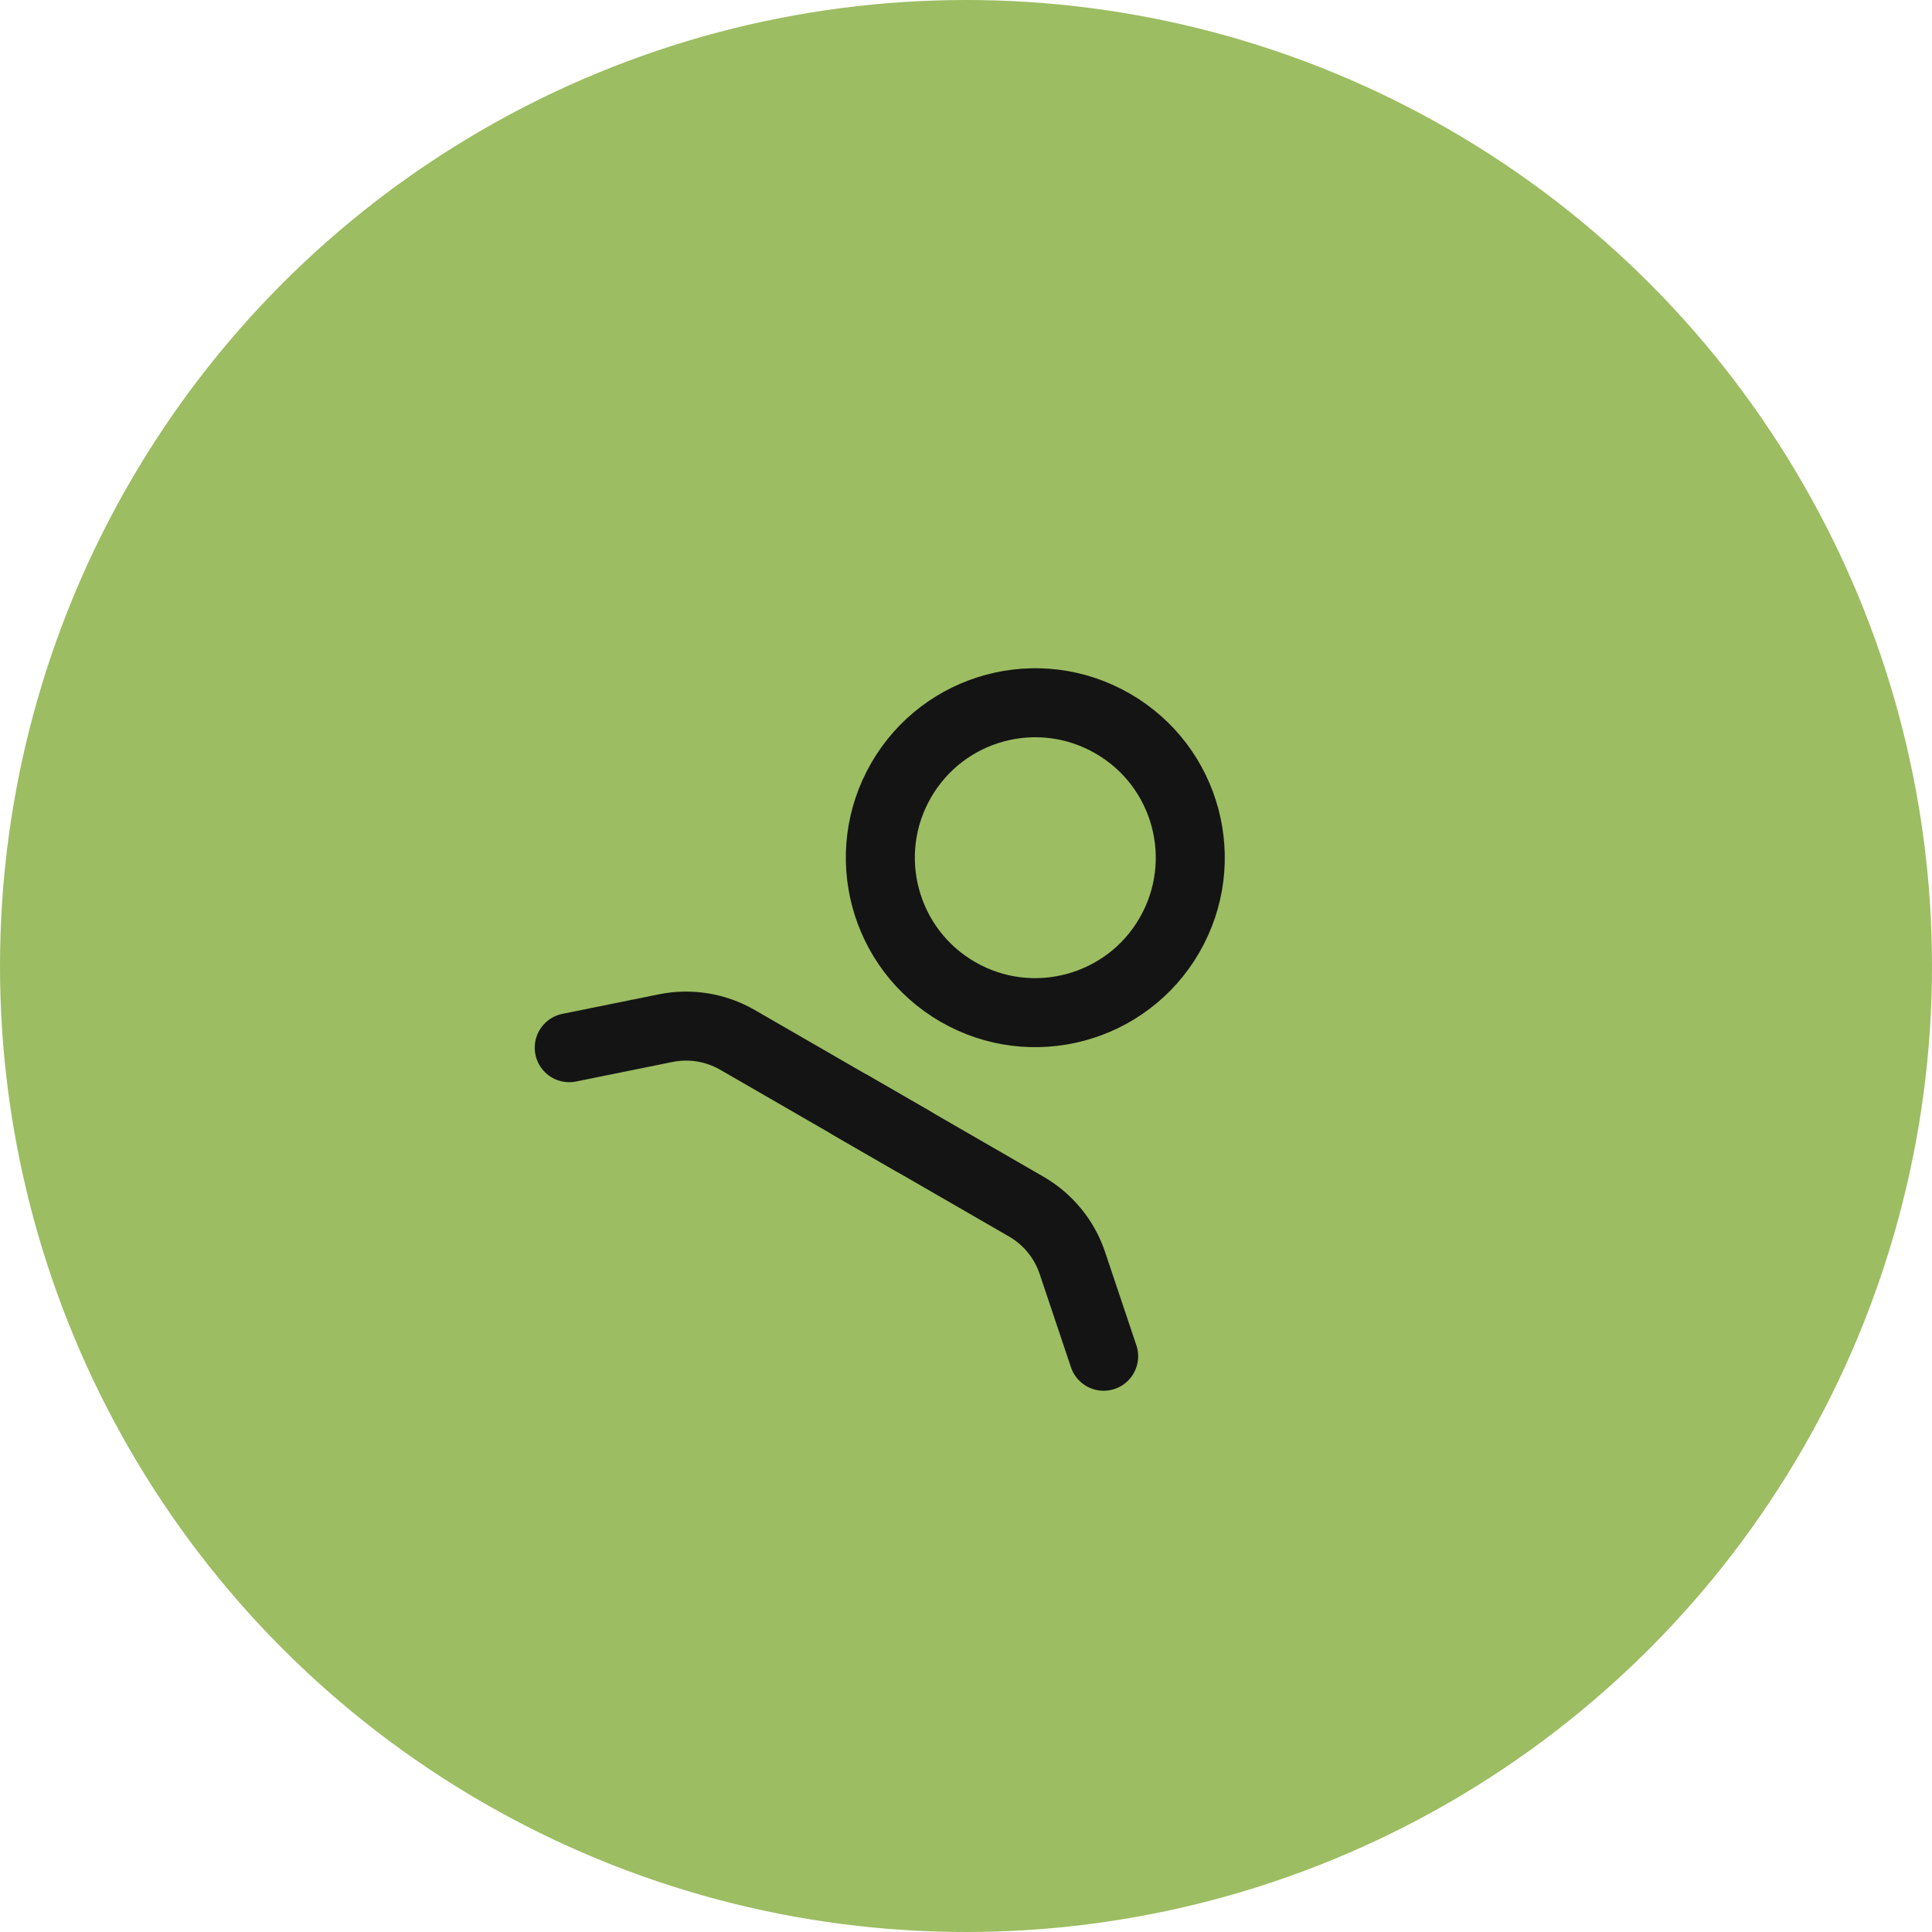
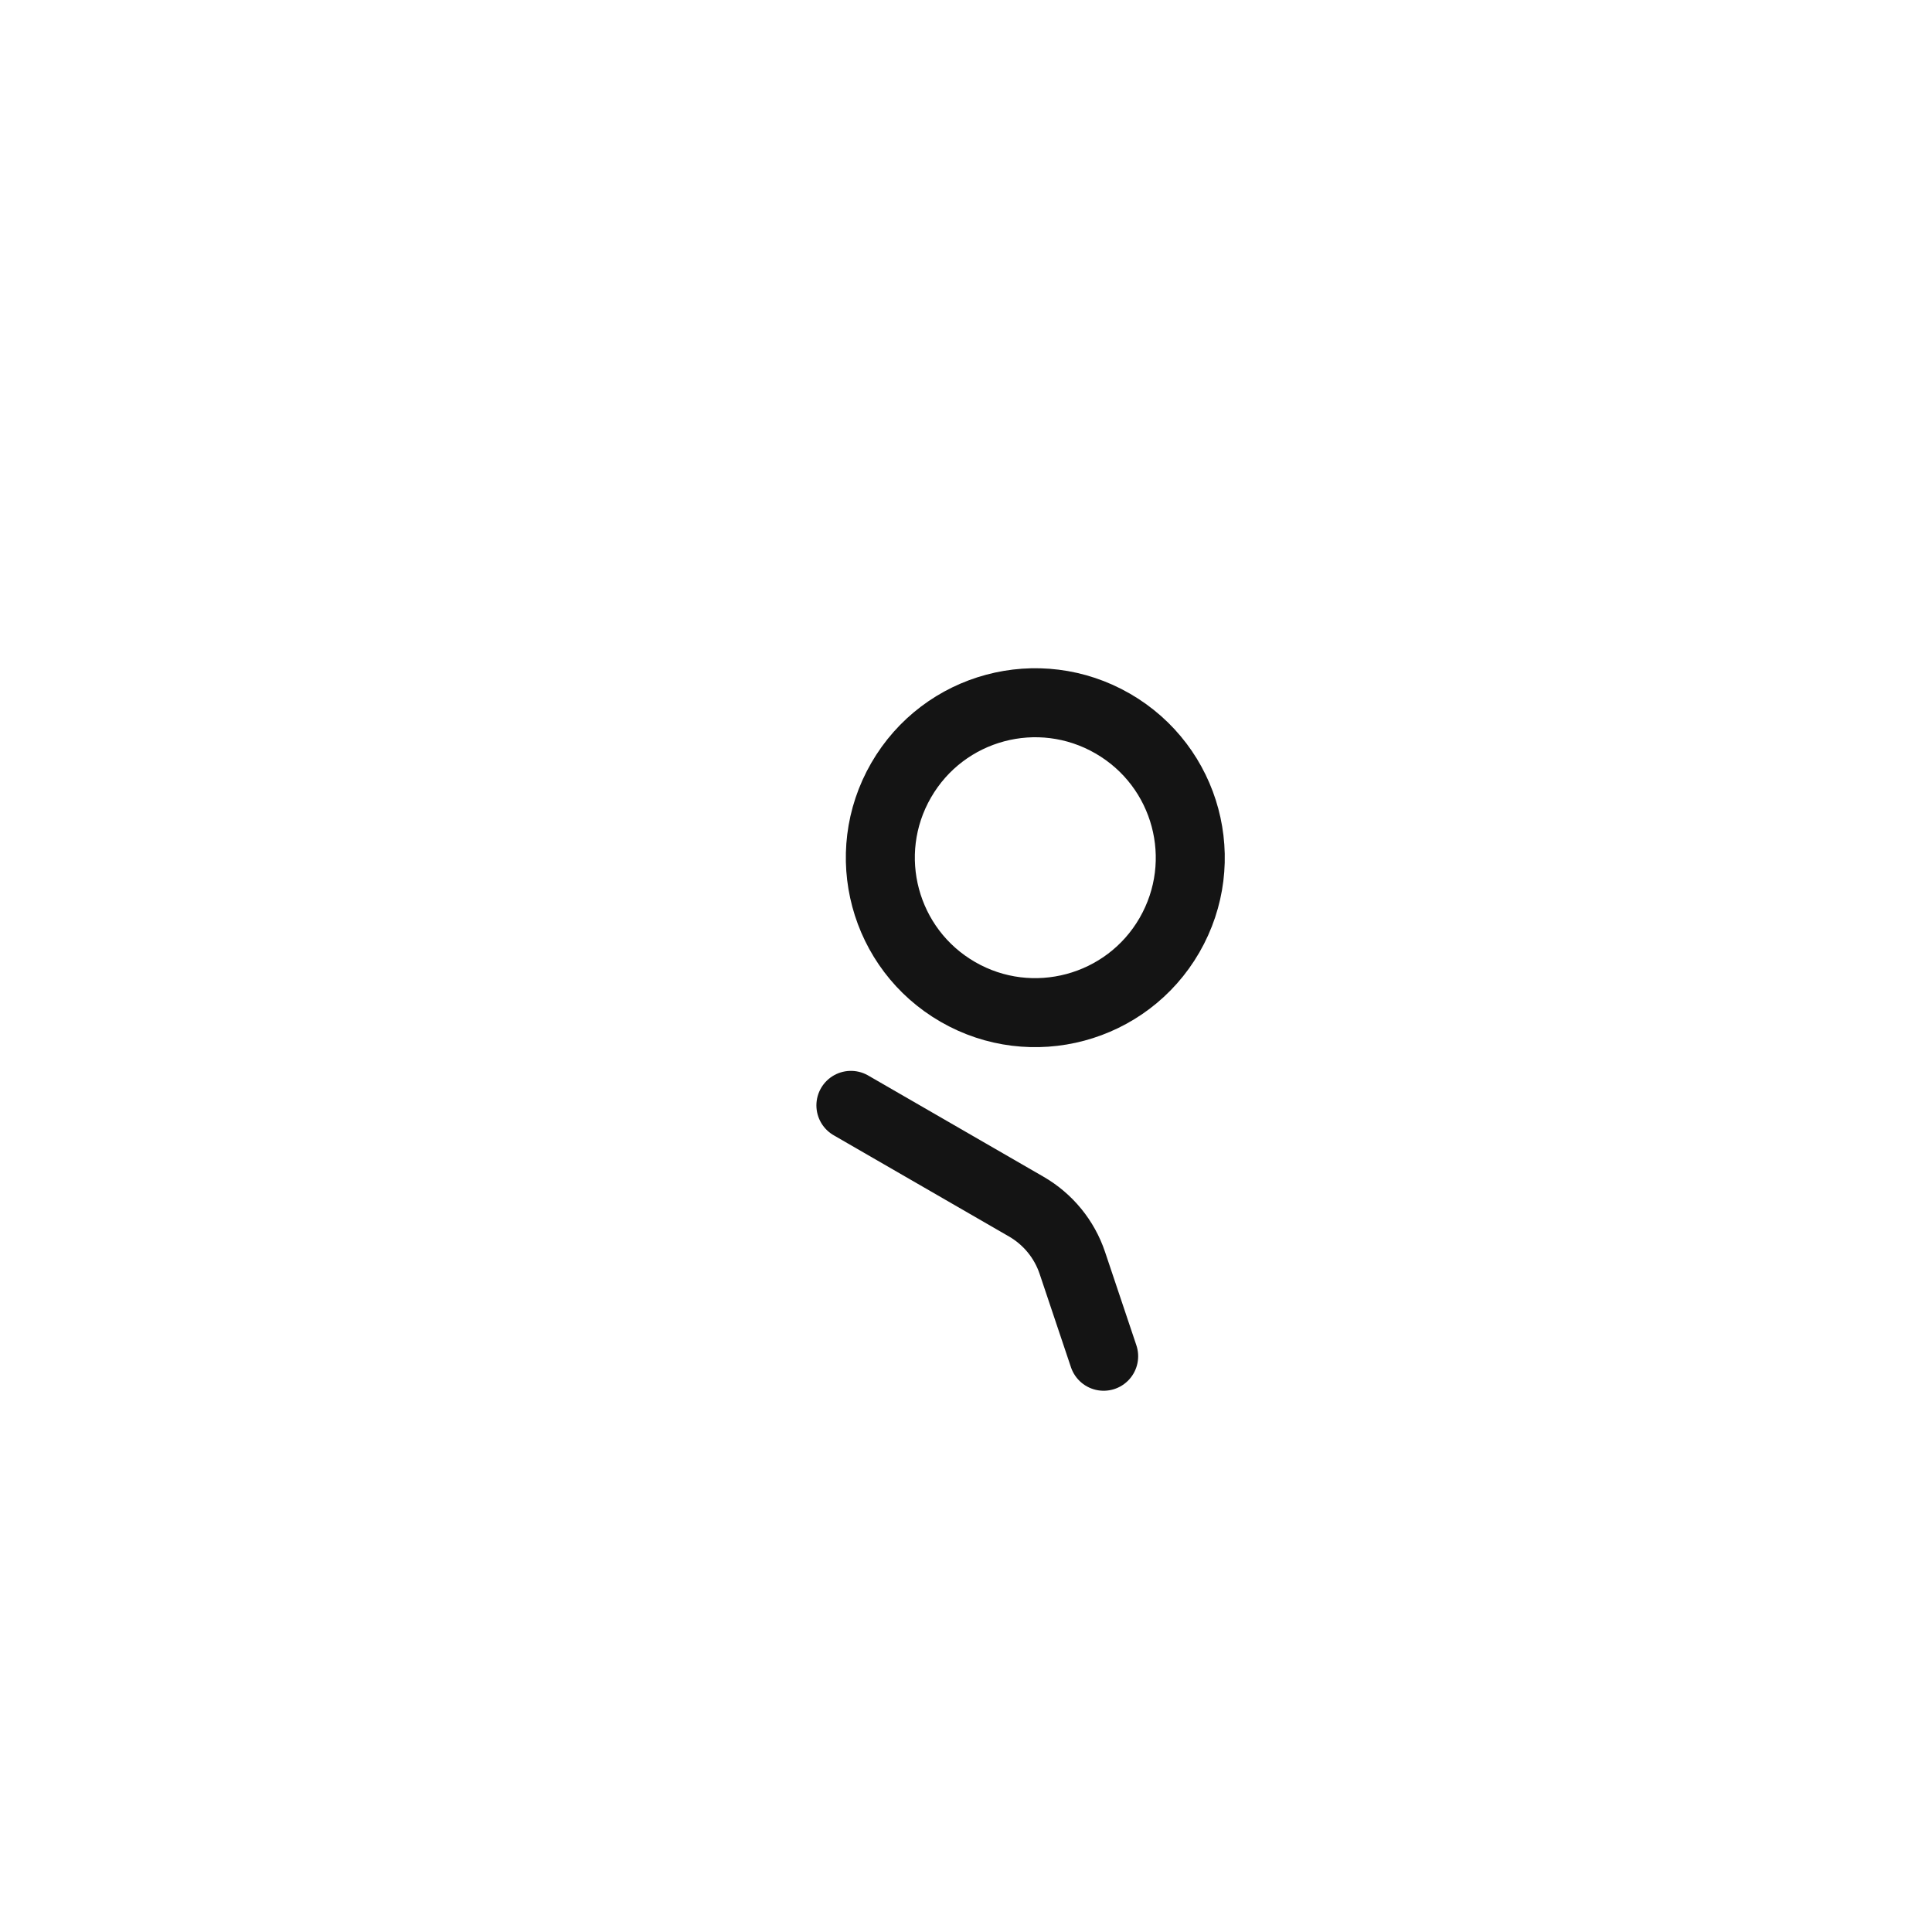
<svg xmlns="http://www.w3.org/2000/svg" width="96" height="96" viewBox="0 0 96 96" fill="none">
-   <circle cx="48" cy="48" r="48" fill="#9CBD62" />
  <path d="M58.11 46.47C55.986 50.148 51.272 51.411 47.594 49.287C43.915 47.163 42.648 42.458 44.776 38.771C46.904 35.085 51.606 33.825 55.292 35.954C58.978 38.082 60.238 42.784 58.11 46.47Z" stroke="#141414" stroke-width="3.429" stroke-miterlimit="10" stroke-linecap="round" />
-   <path d="M28.285 52.059L33.082 51.087C34.3 50.841 35.567 51.048 36.65 51.674L45.36 56.702" stroke="#141414" stroke-width="3.429" stroke-miterlimit="10" stroke-linecap="round" />
  <path d="M54.84 67.391L53.283 62.751C52.887 61.572 52.074 60.579 50.991 59.954L42.281 54.925" stroke="#141414" stroke-width="3.429" stroke-miterlimit="10" stroke-linecap="round" />
</svg>